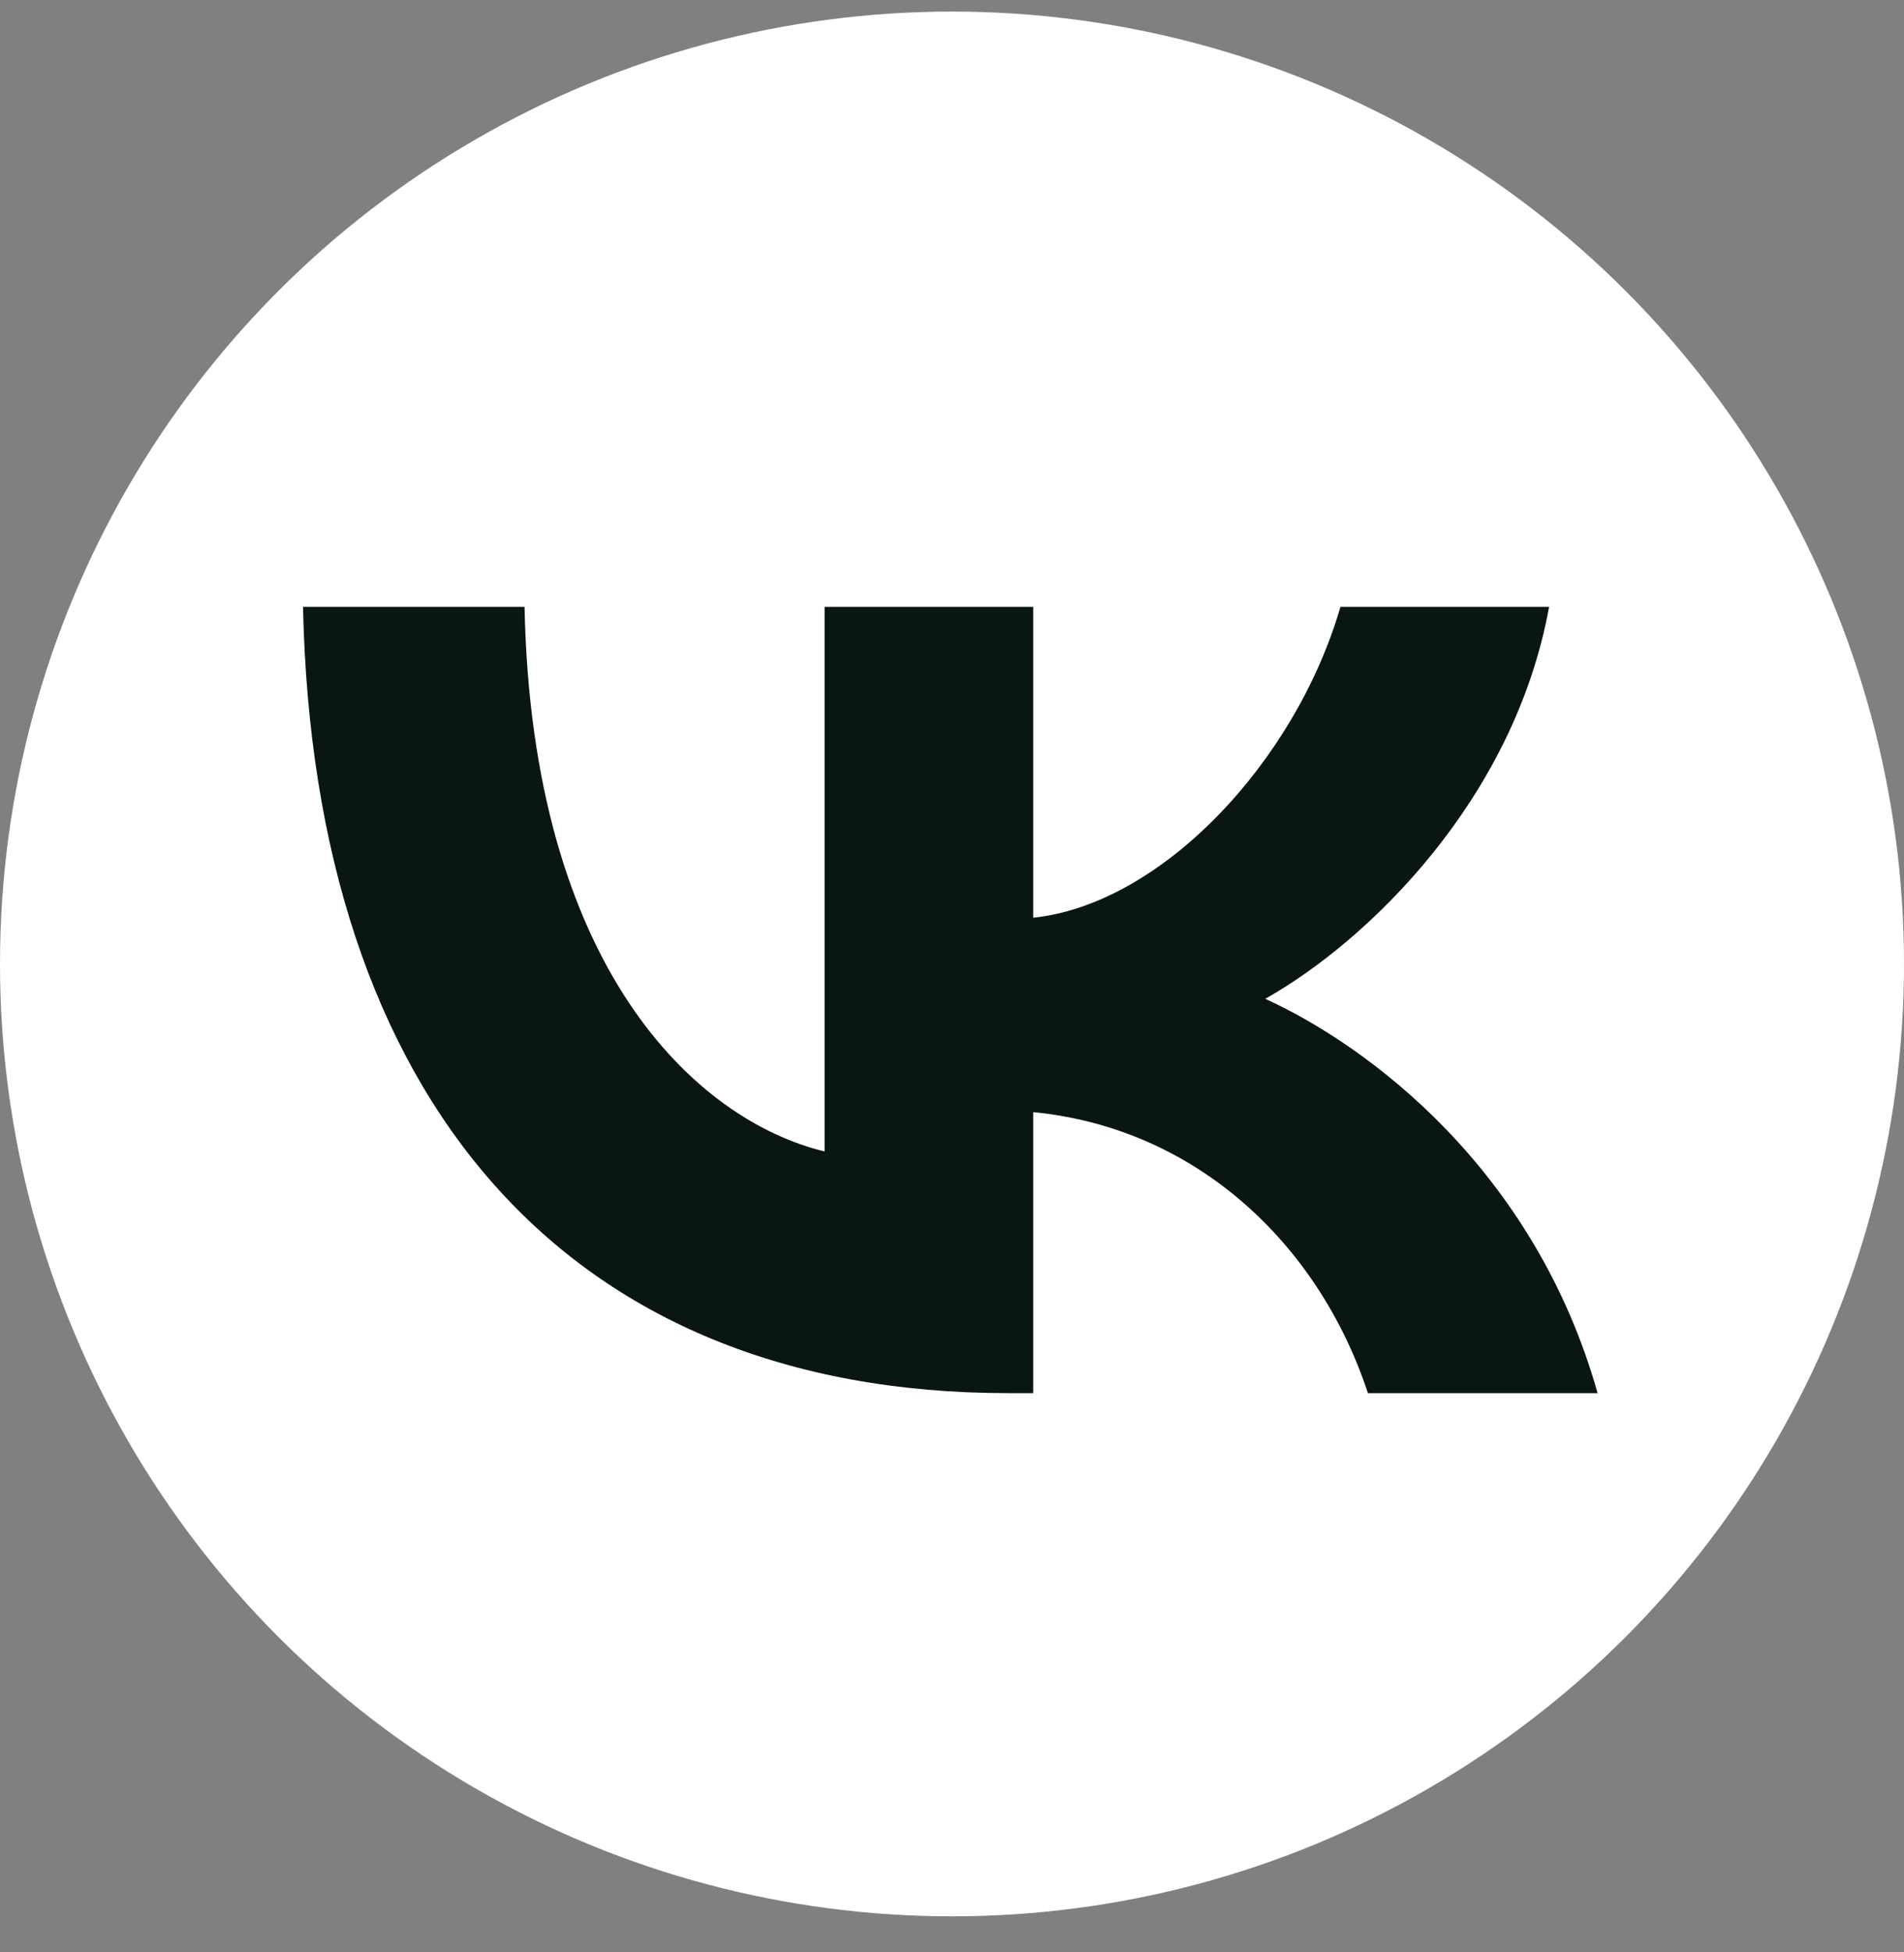
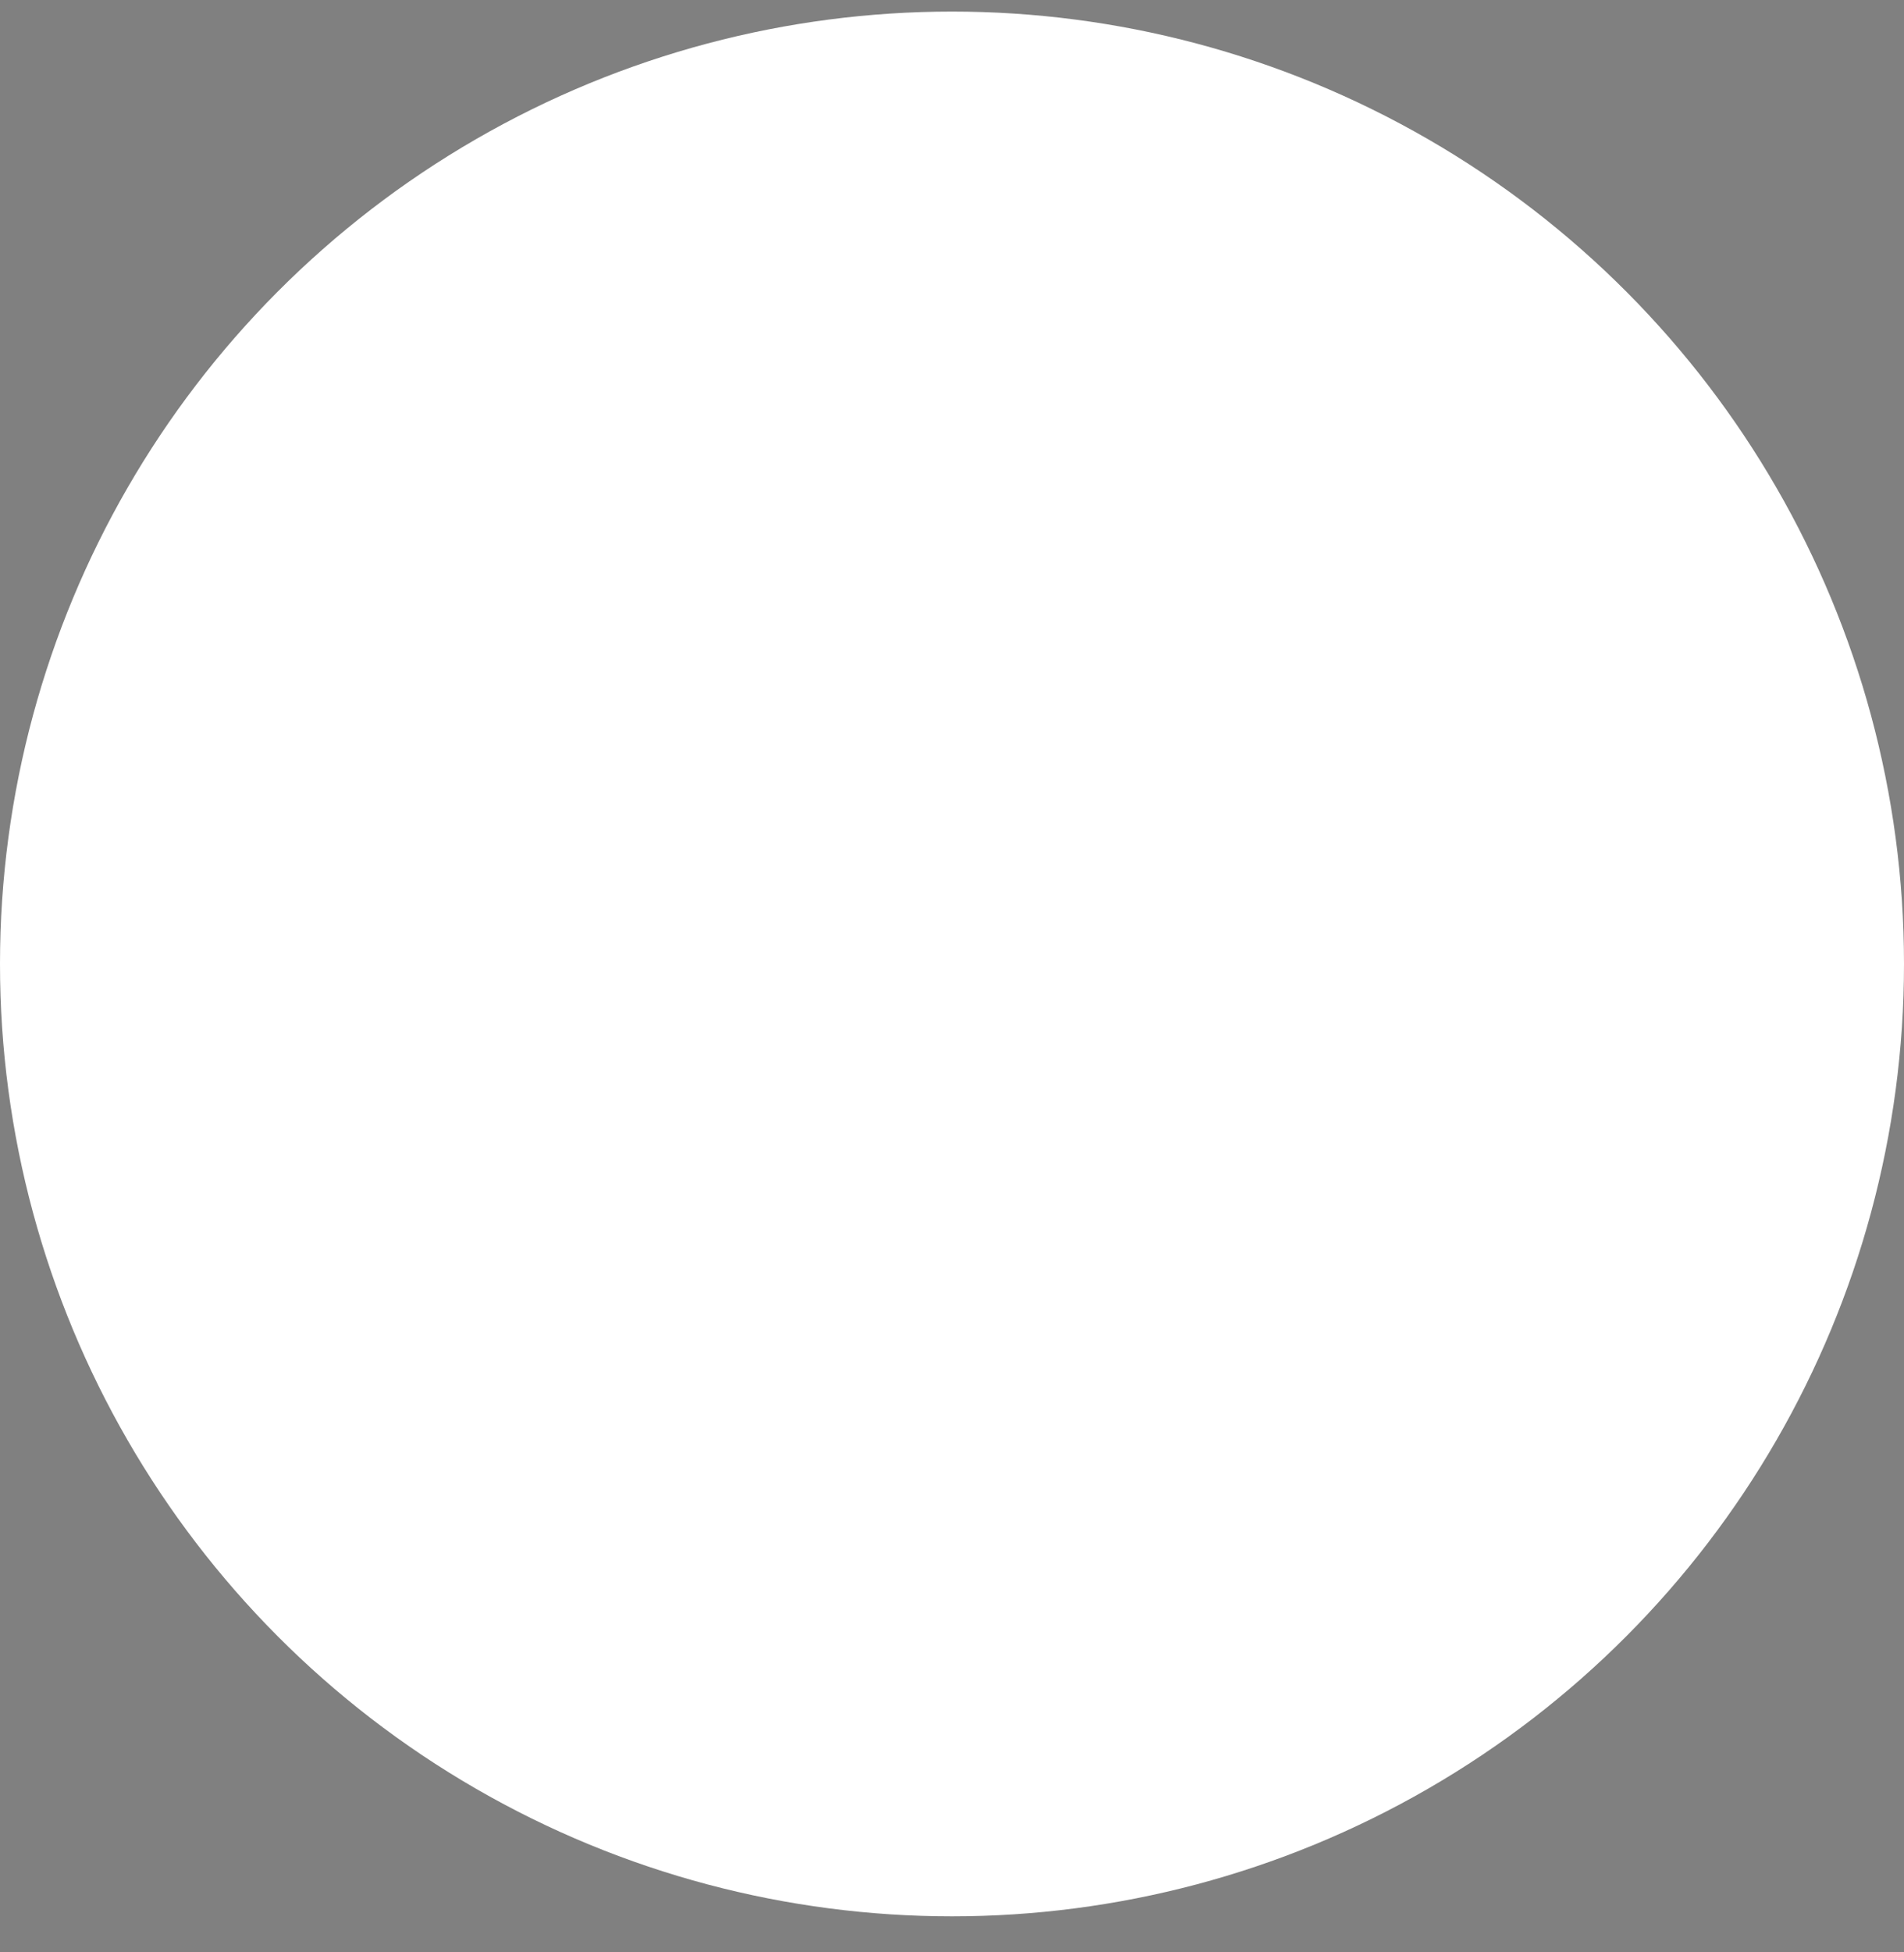
<svg xmlns="http://www.w3.org/2000/svg" width="40" height="41" viewBox="0 0 40 41" fill="none">
  <rect x="0" y="0" width="40" height="41" fill="#808080" stroke="none" />
  <circle cx="20" cy="20.243" r="20" fill="white" />
-   <path d="M6.366 12.743C6.587 23.057 11.887 29.256 21.179 29.256H21.706V23.355C25.12 23.686 27.702 26.115 28.738 29.256H33.563C32.238 24.562 28.755 21.966 26.581 20.975C28.755 19.752 31.813 16.776 32.544 12.743H28.161C27.209 16.016 24.39 18.991 21.706 19.272V12.743H17.323V24.181C14.605 23.52 11.173 20.314 11.02 12.743H6.366Z" fill="#0A1611" />
</svg>